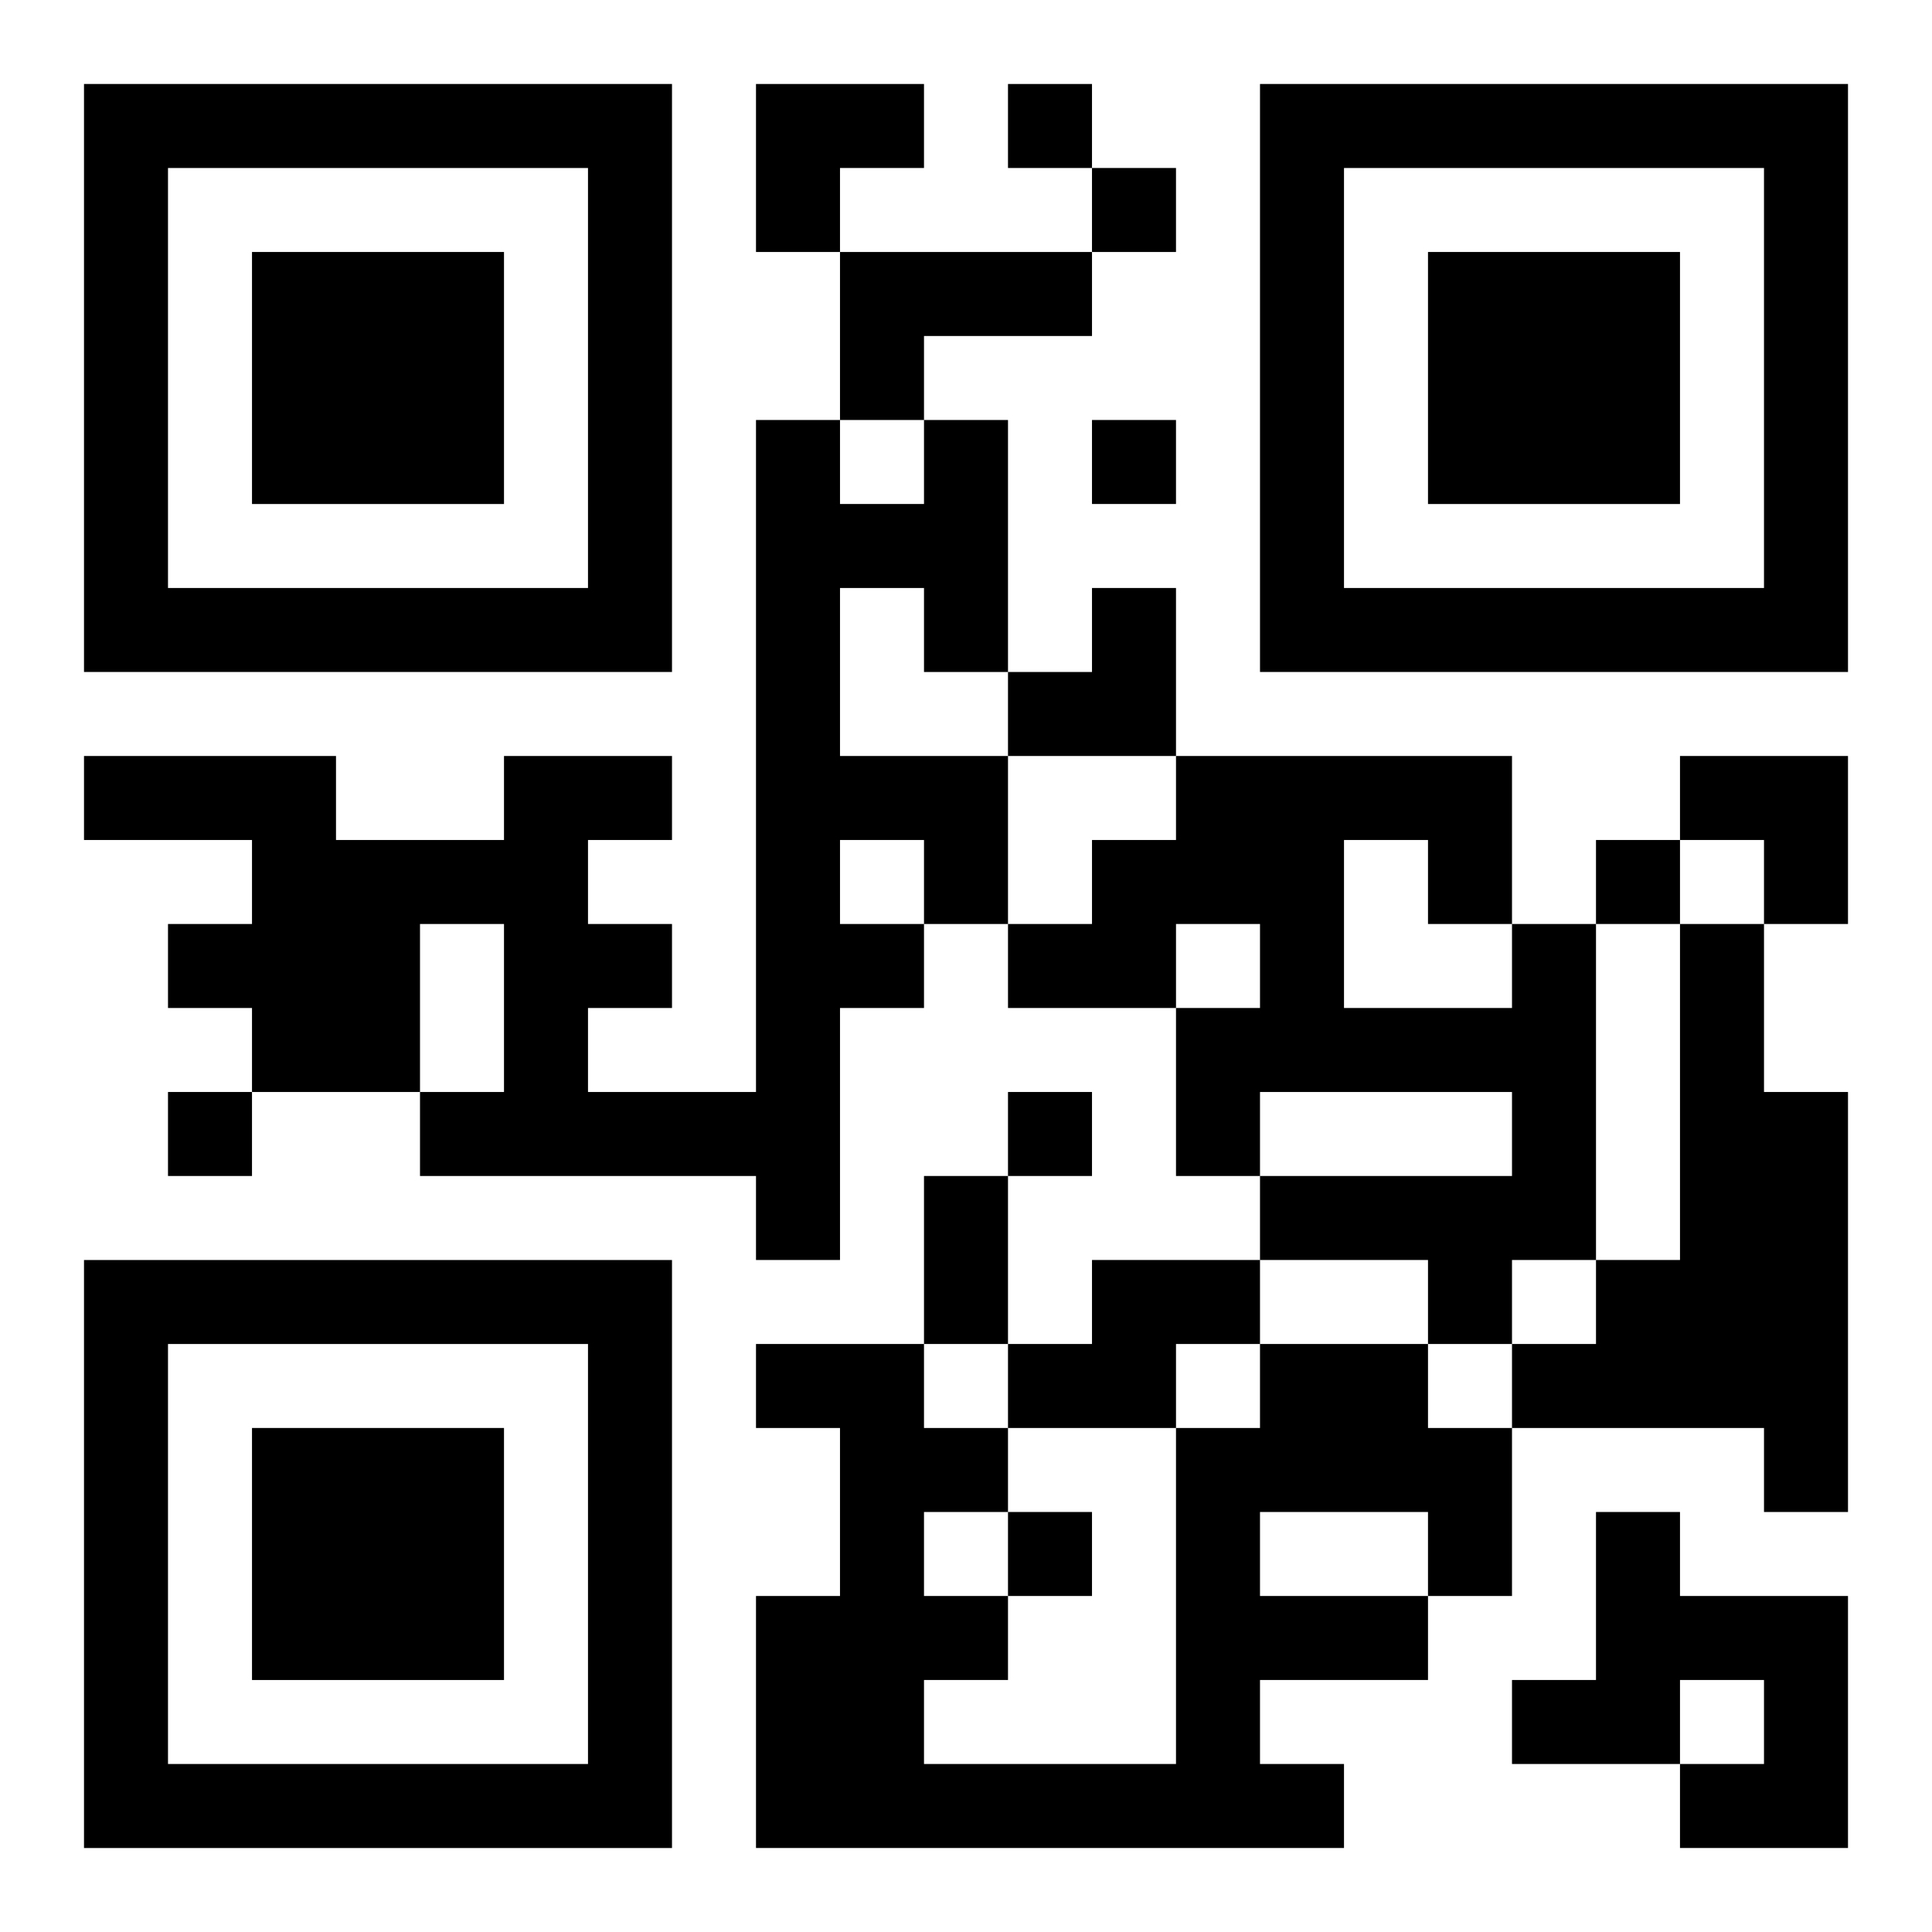
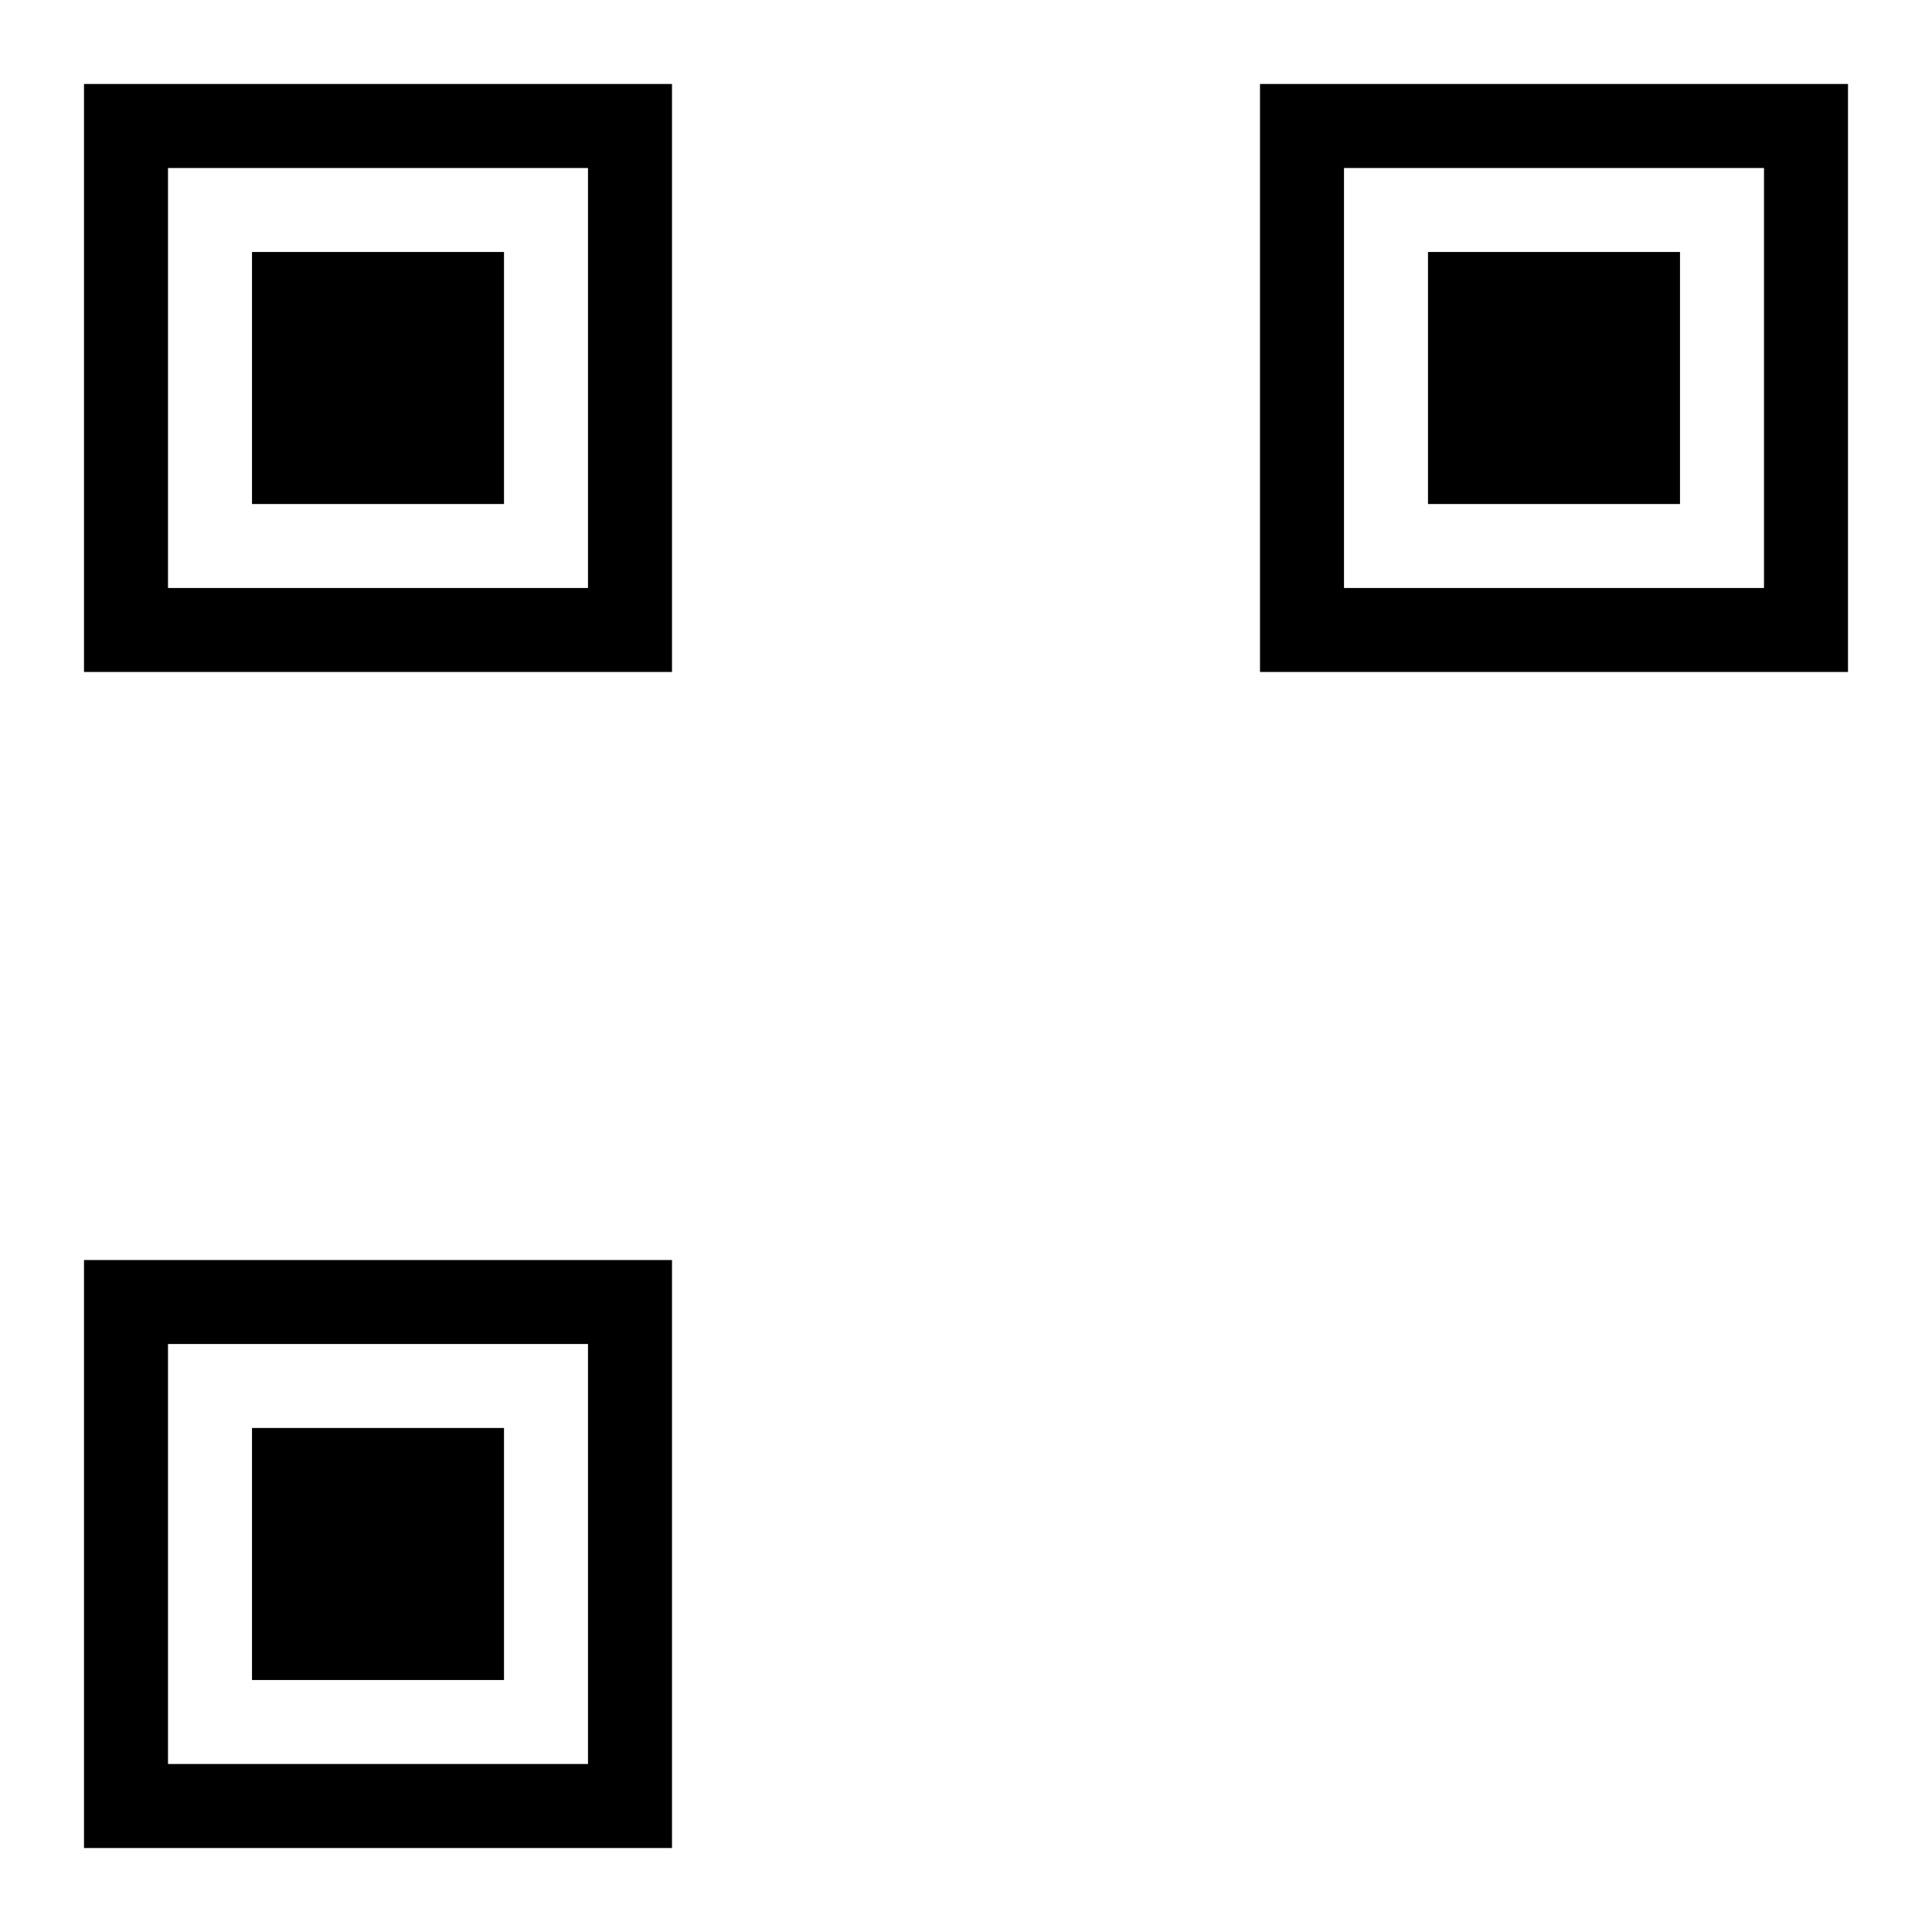
<svg xmlns="http://www.w3.org/2000/svg" xmlns:xlink="http://www.w3.org/1999/xlink" width="250" height="250" baseProfile="full" version="1.1" viewBox="-1 -1 23 23">
  <symbol id="a">
    <path d="m0 7v7h7v-7h-7zm1 1h5v5h-5v-5zm1 1v3h3v-3h-3z" />
  </symbol>
  <use y="-7" xlink:href="#a" />
  <use y="7" xlink:href="#a" />
  <use x="14" y="-7" xlink:href="#a" />
-   <path d="m9 2h3v1h-2v1h-1v-2m1 2h1v3h-1v-1h-1v2h2v2h-1v1h-1v3h-1v-1h-4v-1h1v-2h-1v2h-2v-1h-1v-1h1v-1h-2v-1h3v1h2v-1h2v1h-1v1h1v1h-1v1h2v-8h1v1h1v-1m-1 5v1h1v-1h-1m8 1h1v4h-1v1h-1v-1h-2v-1h3v-1h-3v1h-1v-2h1v-1h-1v1h-2v-1h1v-1h1v-1h4v2m-2-1v2h2v-1h-1v-1h-1m4 1h1v2h1v5h-1v-1h-3v-1h1v-1h1v-4m-7 4h2v1h-1v1h-2v-1h1v-1m2 1h2v1h1v2h-1v1h-2v1h1v1h-7v-3h1v-2h-1v-1h2v1h1v1h-1v1h1v1h-1v1h3v-4h1v-1m0 2v1h2v-1h-2m4 0h1v1h2v3h-2v-1h1v-1h-1v1h-2v-1h1v-2m-7-17v1h1v-1h-1m1 1v1h1v-1h-1m0 3v1h1v-1h-1m6 5v1h1v-1h-1m-17 3v1h1v-1h-1m10 0v1h1v-1h-1m0 5v1h1v-1h-1m-1-4h1v2h-1v-2m-2-13h2v1h-1v1h-1zm3 6m1 0h1v2h-2v-1h1zm7 2h2v2h-1v-1h-1z" />
</svg>